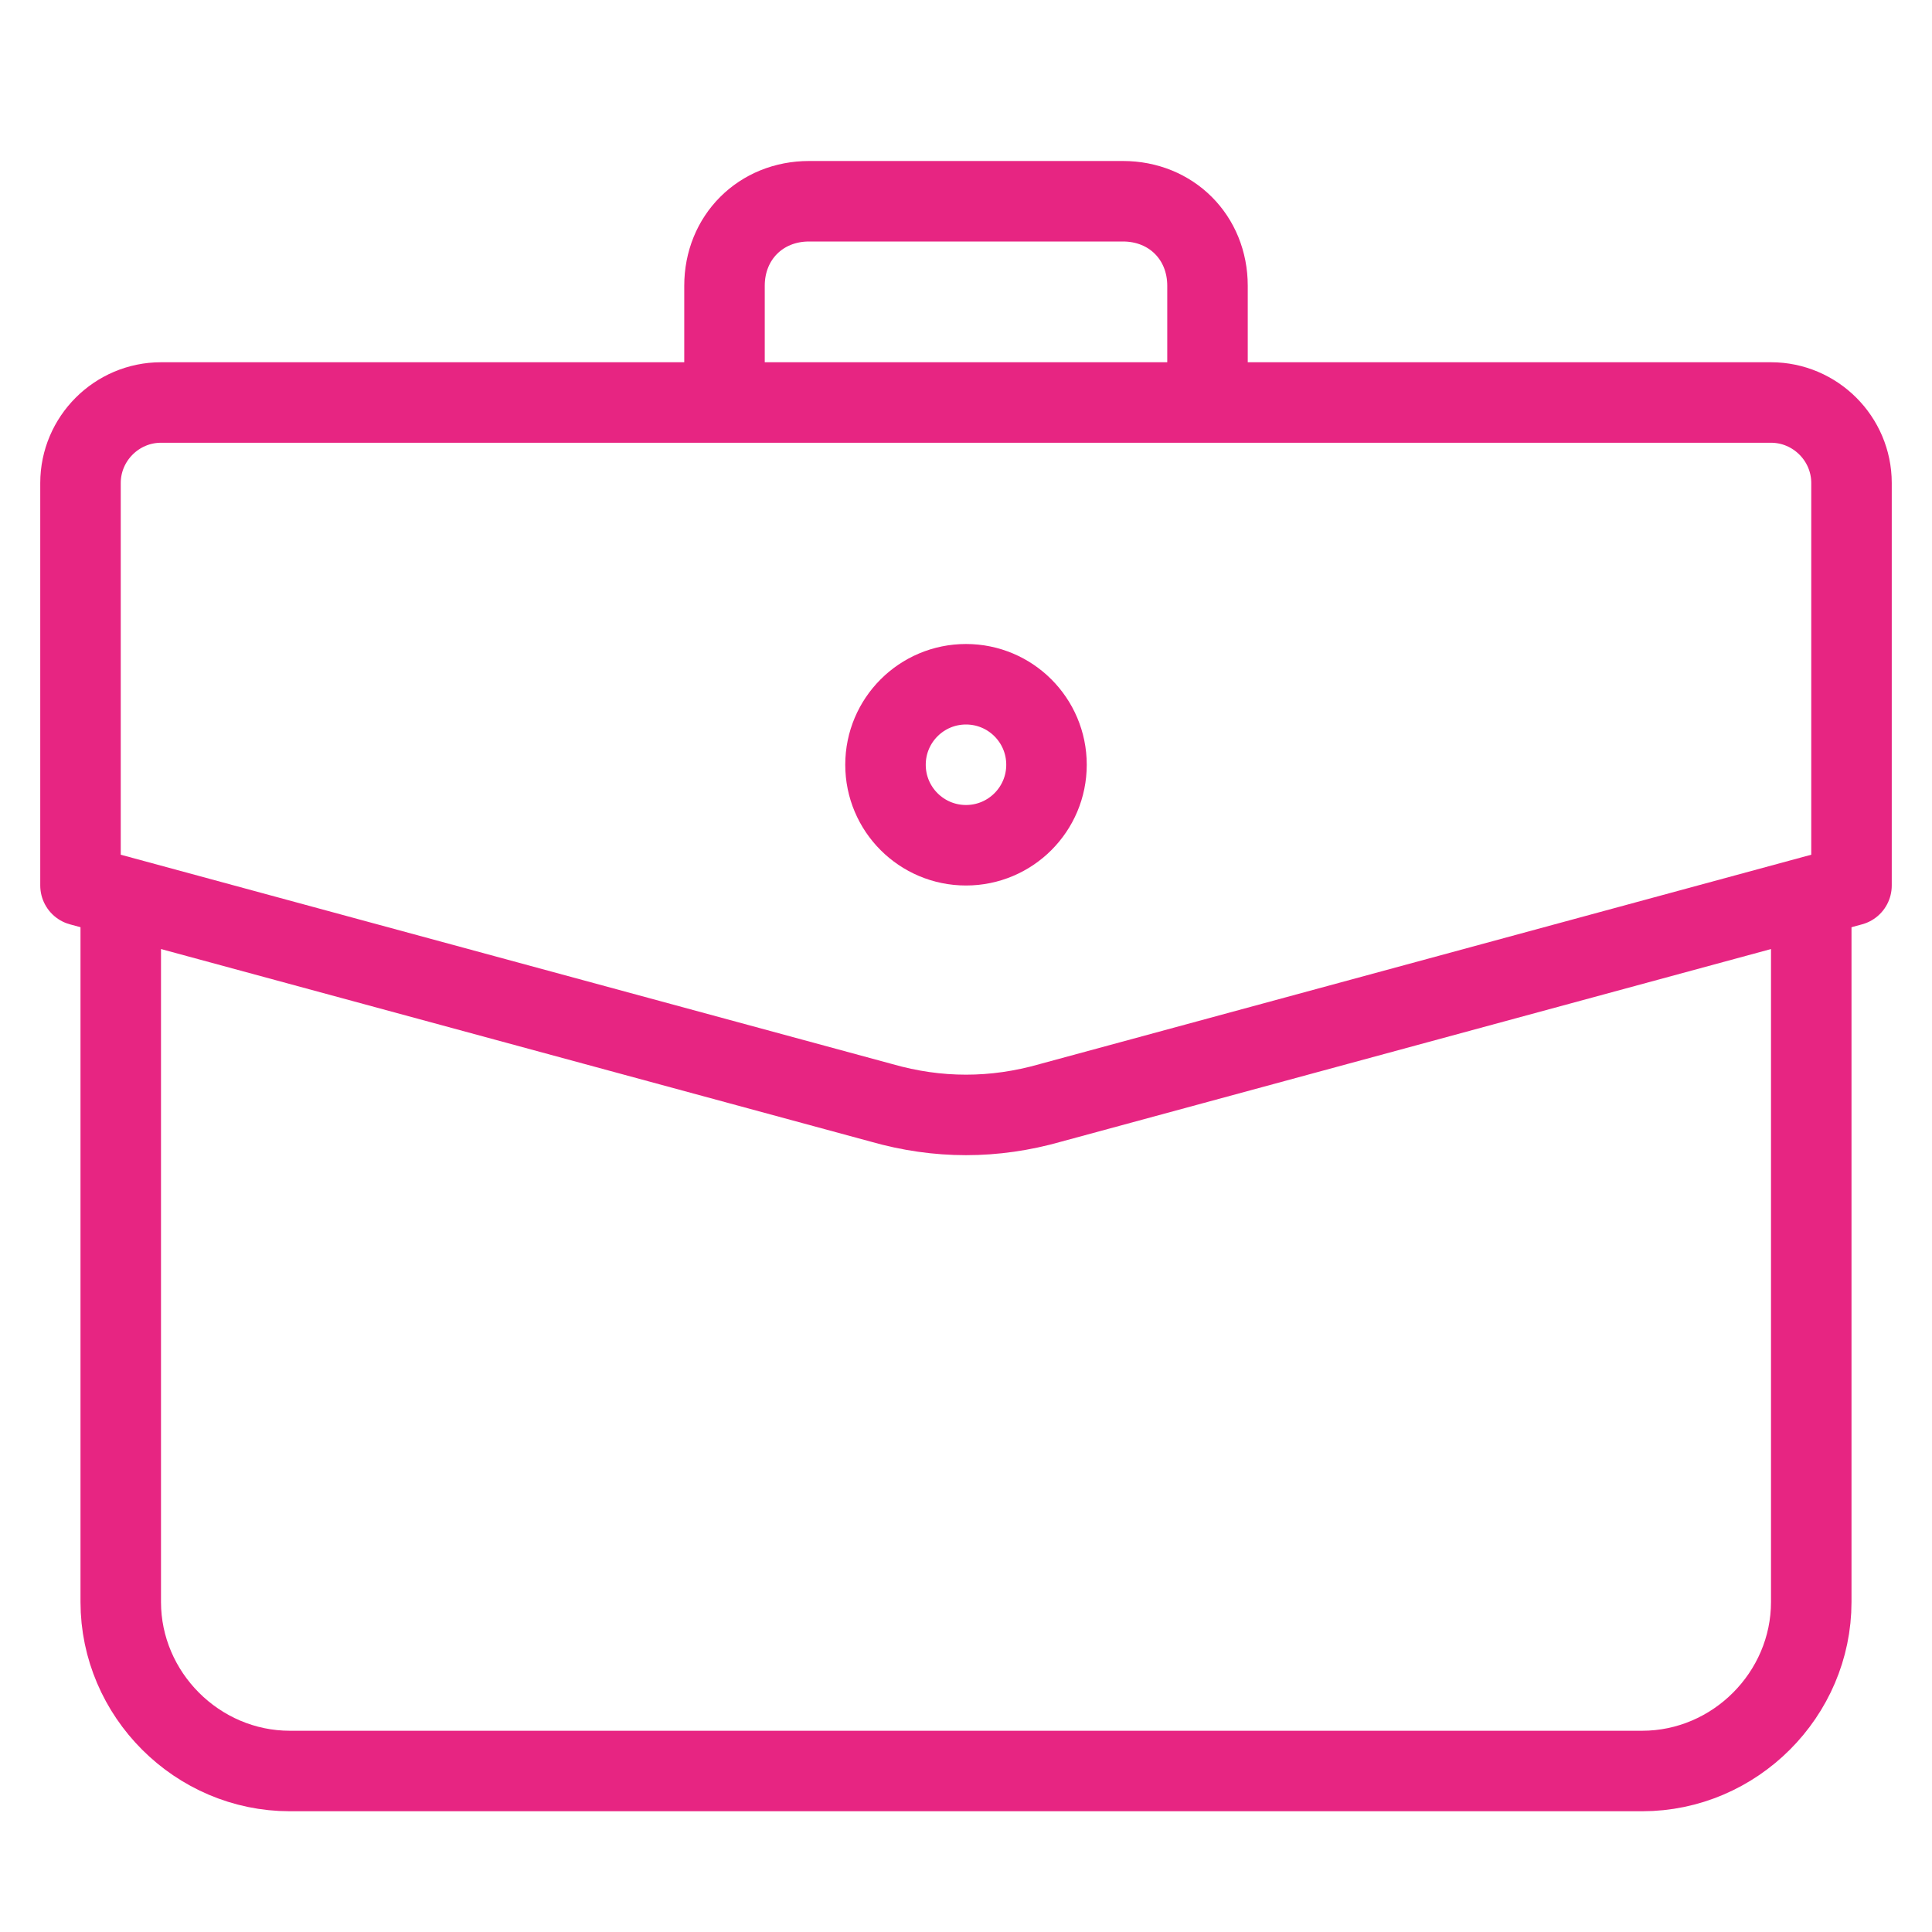
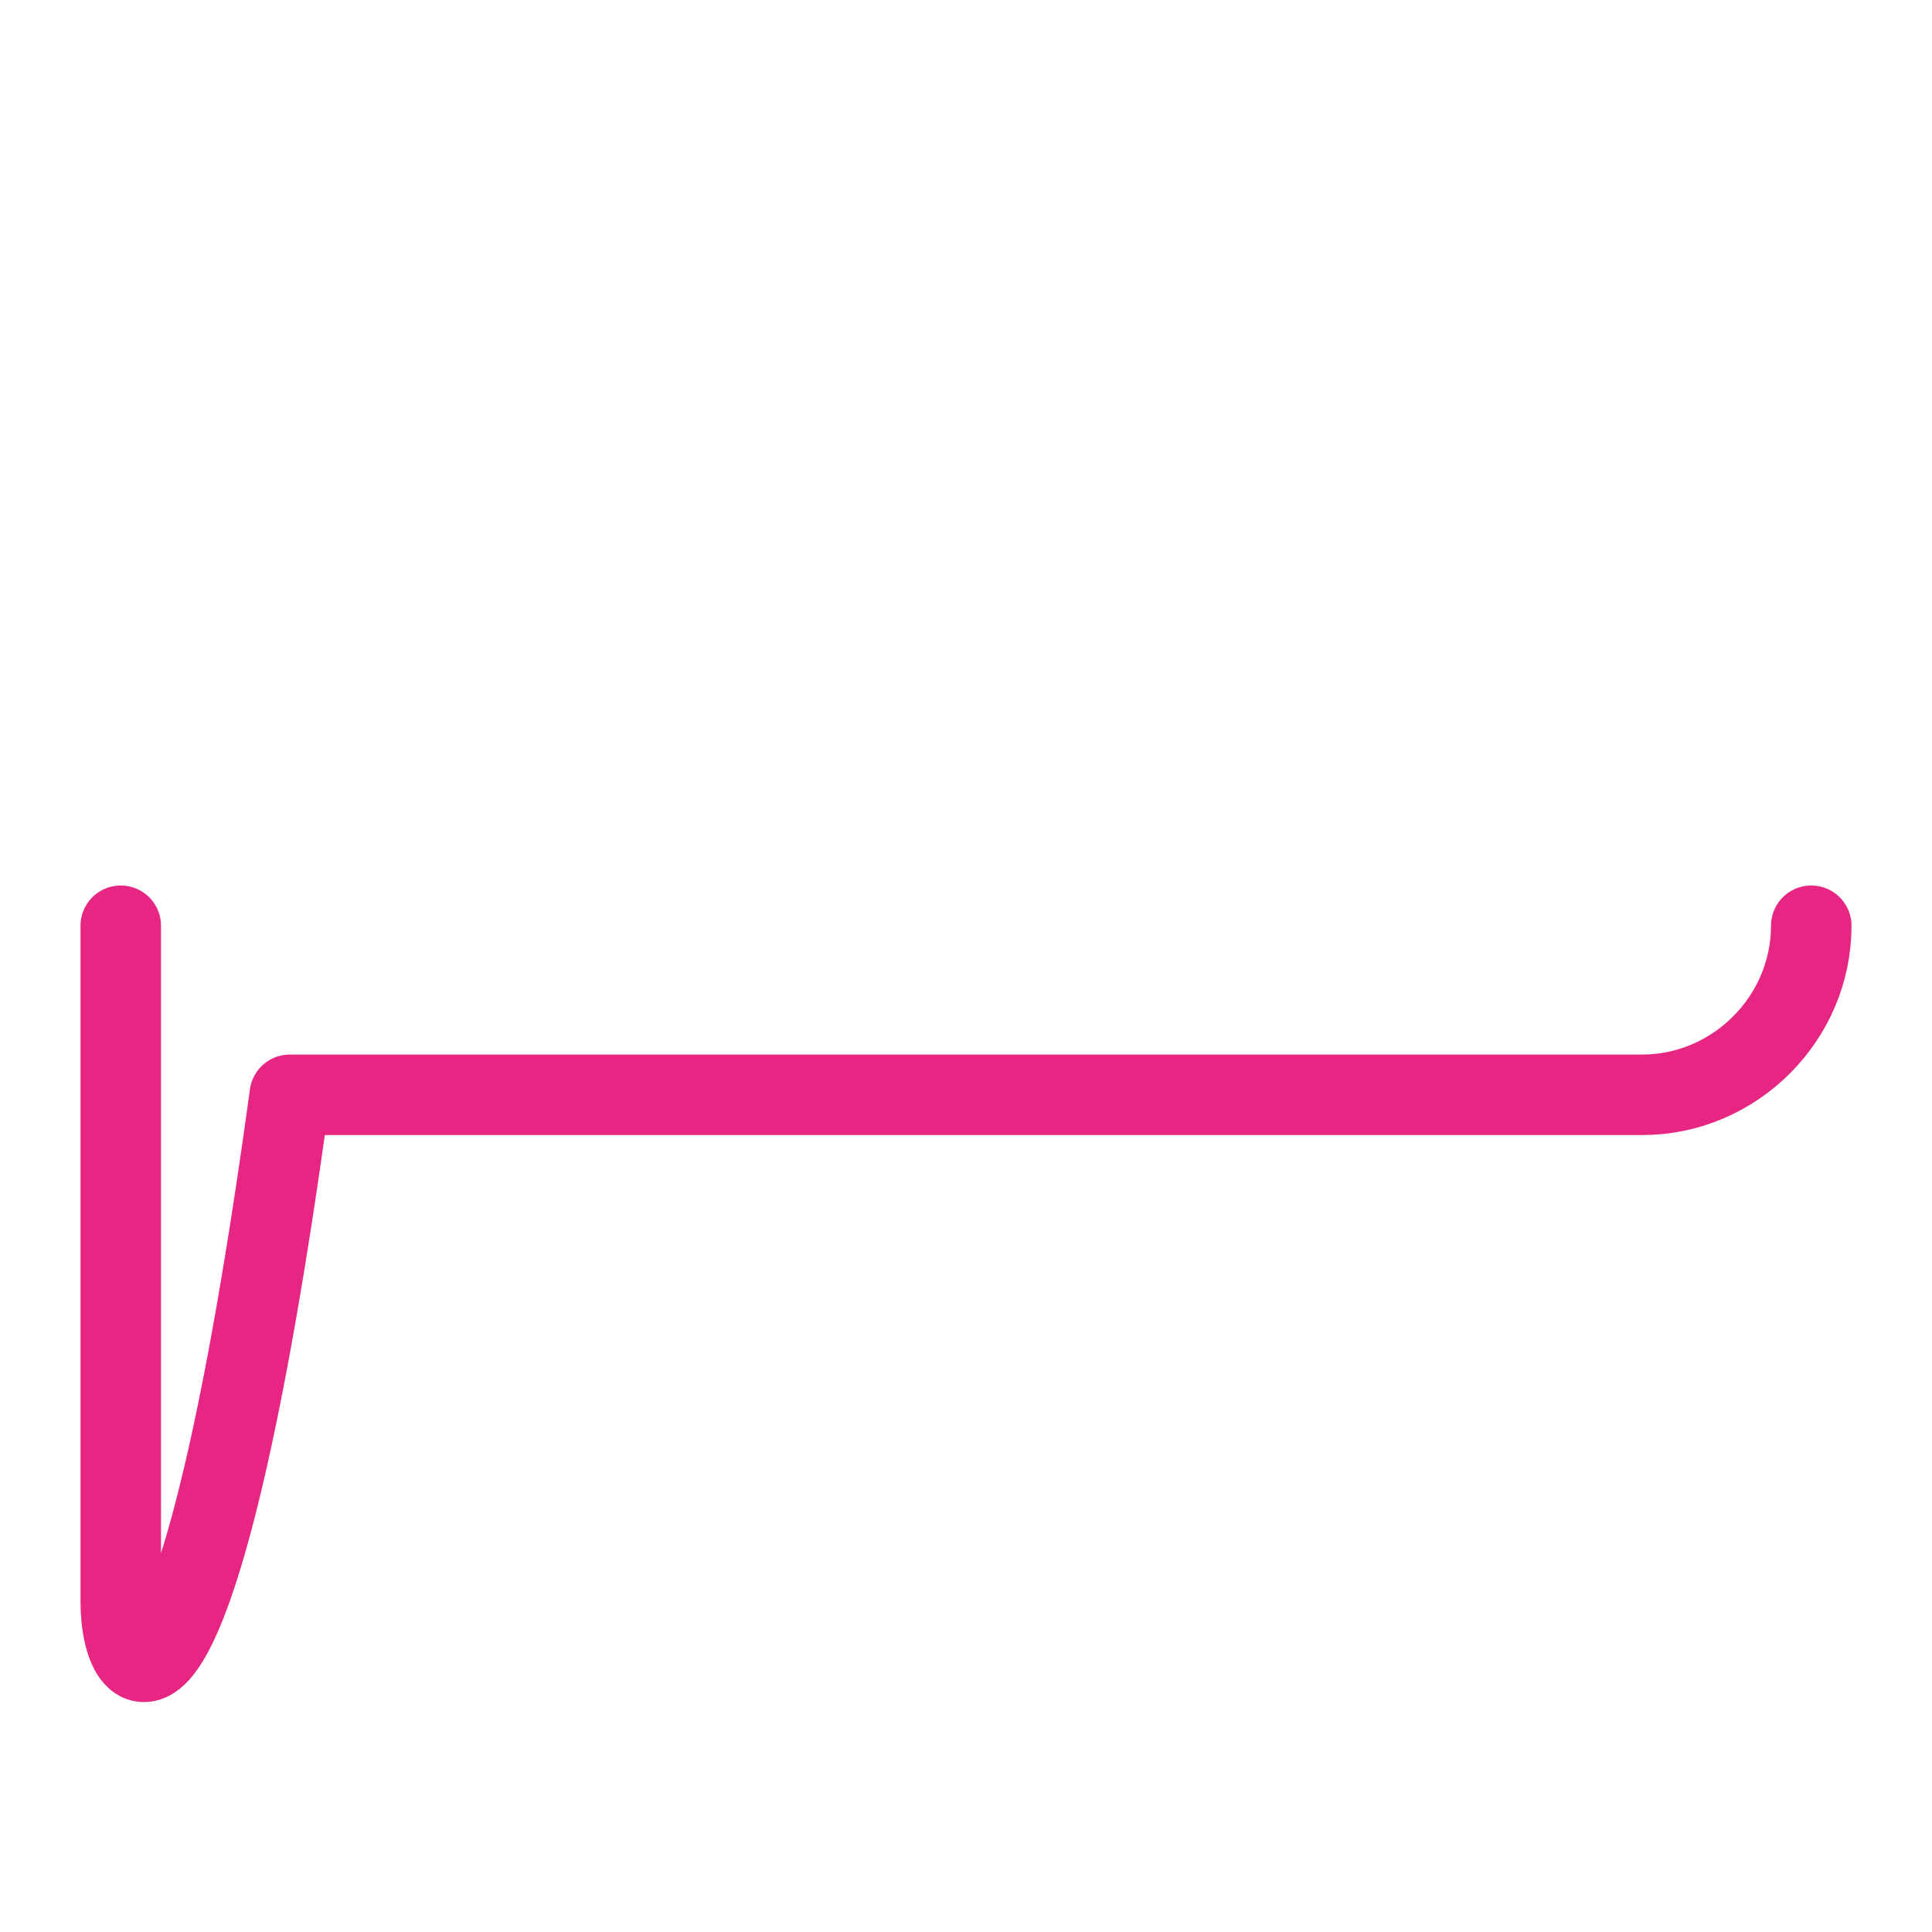
<svg xmlns="http://www.w3.org/2000/svg" version="1.1" id="Layer_1" x="0px" y="0px" viewBox="0 0 48 48" style="enable-background:new 0 0 48 48;" xml:space="preserve">
  <style type="text/css">
	.st0{fill:none;stroke:#E72582;stroke-width:2;stroke-linecap:round;stroke-linejoin:round;stroke-miterlimit:10;}
</style>
  <g id="Layer_1_1_">
    <g>
-       <path class="st0" d="M46,22l-19.9,5.4c-1.4,0.4-2.8,0.4-4.2,0L2,22V12c0-1.1,0.9-2,2-2h40c1.1,0,2,0.9,2,2V22z" />
-       <path class="st0" d="M45,23v16.8c0,2.3-1.9,4.2-4.2,4.2H7.2C4.9,44,3,42.1,3,39.8V23" />
-       <circle class="st0" cx="24" cy="19" r="2" />
-       <path class="st0" d="M18,9V7.1C18,5.9,18.9,5,20.1,5h7.8C29.1,5,30,5.9,30,7.1V9" />
+       <path class="st0" d="M45,23c0,2.3-1.9,4.2-4.2,4.2H7.2C4.9,44,3,42.1,3,39.8V23" />
    </g>
  </g>
  <g id="Layer_2_1_">
</g>
  <g id="Layer_3">
</g>
</svg>